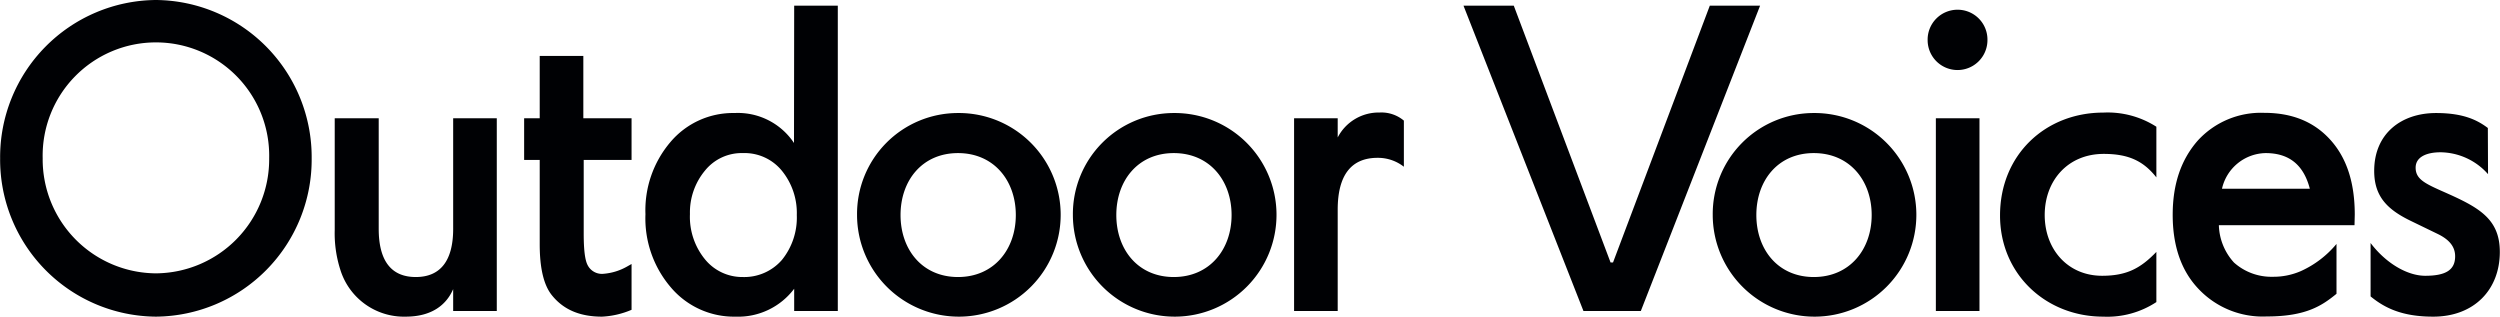
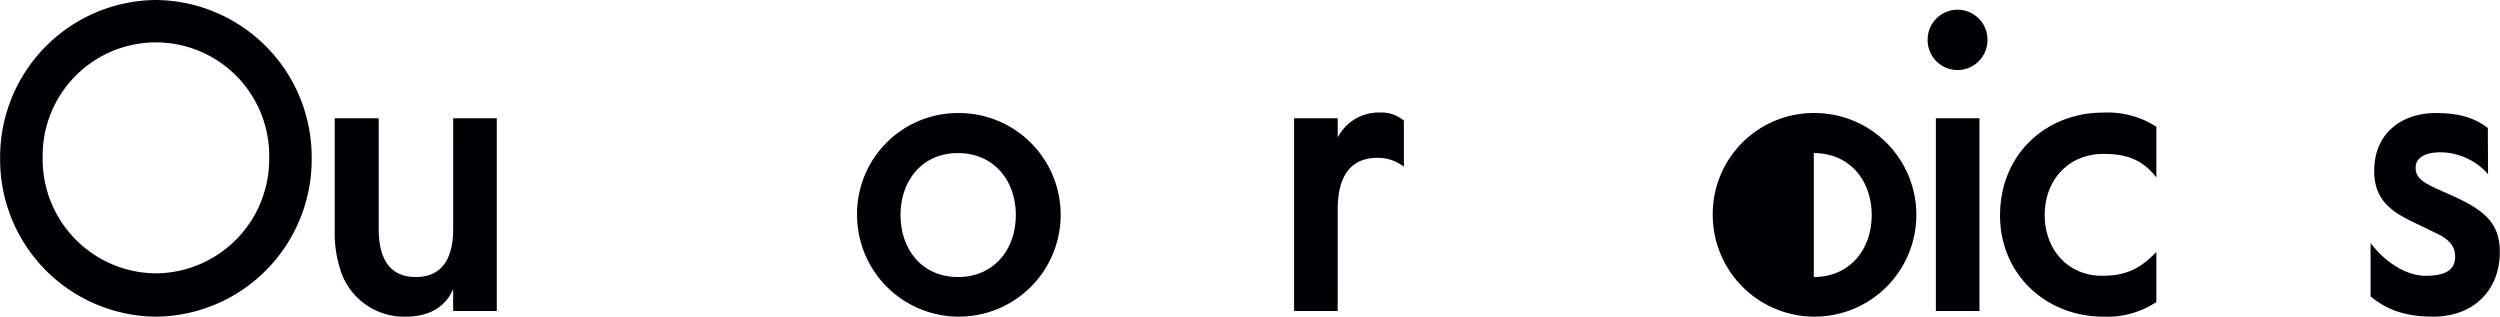
<svg xmlns="http://www.w3.org/2000/svg" id="Layer_1" data-name="Layer 1" viewBox="0 0 401.23 50.82">
  <defs>
    <style>.cls-1{fill:#000104;}</style>
  </defs>
  <path class="cls-1" d="M29.14,2.94a25.22,25.22,0,0,1,25,25.41,25.21,25.21,0,0,1-25,25.41,25.21,25.21,0,0,1-25-25.41A25.22,25.22,0,0,1,29.14,2.94Zm0,43.87A18.31,18.31,0,0,0,47.32,28.35a18.18,18.18,0,1,0-36.35,0A18.3,18.3,0,0,0,29.14,46.81Z" transform="translate(-4.12 -2.94)" />
  <path class="cls-1" d="M64.9,21.92V39.66c0,5.13,2,7.74,5.95,7.74s6-2.61,6-7.74V21.92h7V52.85h-7V49.34c-1.09,2.54-3.46,4.42-7.62,4.42a10.69,10.69,0,0,1-10.49-7.53,19.11,19.11,0,0,1-.9-6.37V21.92Z" transform="translate(-4.12 -2.94)" />
-   <path class="cls-1" d="M105.48,21.92v6.69H97.8V40.38c0,2.6.19,4.29.64,5.13A2.57,2.57,0,0,0,101,46.88a9.08,9.08,0,0,0,3.77-1.17l.71-.4v7.35a13.71,13.71,0,0,1-4.74,1.1c-3.52,0-6.14-1.1-8-3.38-1.34-1.62-2-4.35-2-8.25V28.61h-2.5V21.92h2.5v-10h7v10Z" transform="translate(-4.12 -2.94)" />
-   <path class="cls-1" d="M131.58,3.85h7v49h-7V49.28a11.25,11.25,0,0,1-9.4,4.48,13.27,13.27,0,0,1-10.37-4.67,17,17,0,0,1-4.1-11.77,16.88,16.88,0,0,1,4-11.57,13.13,13.13,0,0,1,10.31-4.67,10.81,10.81,0,0,1,9.53,4.81ZM117.25,44.54a7.71,7.71,0,0,0,6.08,2.86,8,8,0,0,0,6.27-2.73A10.79,10.79,0,0,0,132,37.45a10.73,10.73,0,0,0-2.43-7.15,7.72,7.72,0,0,0-6.21-2.79,7.56,7.56,0,0,0-6.08,2.79,10.51,10.51,0,0,0-2.43,7A10.76,10.76,0,0,0,117.25,44.54Z" transform="translate(-4.12 -2.94)" />
  <path class="cls-1" d="M157.87,21.08a16.34,16.34,0,1,1-16.2,16.37A16.2,16.2,0,0,1,157.87,21.08Zm0,26.32c5.76,0,9.28-4.42,9.28-9.95s-3.52-9.94-9.28-9.94-9.22,4.42-9.22,9.94S152.11,47.4,157.87,47.4Z" transform="translate(-4.12 -2.94)" />
-   <path class="cls-1" d="M192.5,21.08a16.34,16.34,0,1,1-16.19,16.37A16.21,16.21,0,0,1,192.5,21.08Zm0,26.32c5.76,0,9.28-4.42,9.28-9.95s-3.52-9.94-9.28-9.94-9.22,4.42-9.22,9.94S186.74,47.4,192.5,47.4Z" transform="translate(-4.12 -2.94)" />
  <path class="cls-1" d="M211.81,21.92h7V25a7.4,7.4,0,0,1,6.72-4,5.58,5.58,0,0,1,3.9,1.3v7.4a6.76,6.76,0,0,0-4.22-1.43c-4.29,0-6.4,2.86-6.4,8.32V52.85h-7Z" transform="translate(-4.12 -2.94)" />
-   <path class="cls-1" d="M286.6,3.85l-19.14,49h-9.21L239,3.85h8.07L262.6,45.06H263L278.53,3.85Z" transform="translate(-4.12 -2.94)" />
-   <path class="cls-1" d="M295.22,21.08A16.34,16.34,0,1,1,279,37.45,16.21,16.21,0,0,1,295.22,21.08Zm0,26.32c5.77,0,9.29-4.42,9.29-9.95s-3.52-9.94-9.29-9.94S286,31.93,286,37.45,289.46,47.4,295.22,47.4Z" transform="translate(-4.12 -2.94)" />
+   <path class="cls-1" d="M295.22,21.08A16.34,16.34,0,1,1,279,37.45,16.21,16.21,0,0,1,295.22,21.08Zm0,26.32c5.77,0,9.29-4.42,9.29-9.95s-3.52-9.94-9.29-9.94Z" transform="translate(-4.12 -2.94)" />
  <path class="cls-1" d="M318.29,4.5a4.79,4.79,0,0,1,4.8,4.88,4.8,4.8,0,1,1-9.6,0A4.8,4.8,0,0,1,318.29,4.5Zm3.52,17.42V52.85h-7V21.92Z" transform="translate(-4.12 -2.94)" />
  <path class="cls-1" d="M350.2,31.41c-2.05-2.6-4.42-3.77-8.45-3.77-5.76,0-9.47,4.29-9.47,9.81s3.71,9.75,9.21,9.75c4,0,6.21-1.24,8.71-3.83v8.05a14.35,14.35,0,0,1-8.52,2.34c-9.21,0-16.57-6.82-16.57-16.24,0-9.75,7.29-16.51,16.57-16.51a14.49,14.49,0,0,1,8.52,2.27Z" transform="translate(-4.12 -2.94)" />
-   <path class="cls-1" d="M382,39.08H360.23a9.26,9.26,0,0,0,2.43,6,9,9,0,0,0,6.21,2.28,11,11,0,0,0,4.54-.92,16,16,0,0,0,5.7-4.35v8c-2.31,1.89-4.87,3.64-11.2,3.64a14.16,14.16,0,0,1-11-4.48c-2.75-2.92-4.09-6.89-4.09-11.83s1.34-8.84,4-11.89a13.72,13.72,0,0,1,10.69-4.48c4.48,0,8,1.43,10.63,4.35s3.9,6.89,3.9,12Zm-7.17-5.85c-1-3.84-3.33-5.72-7.1-5.72a7.32,7.32,0,0,0-7,5.72Z" transform="translate(-4.12 -2.94)" />
  <path class="cls-1" d="M403.43,30.89a10.32,10.32,0,0,0-7.62-3.51c-2.18,0-4,.71-4,2.47s1.35,2.47,4.1,3.7c5.76,2.54,9.41,4.29,9.41,9.82,0,6.1-4.16,10.39-10.69,10.39-4.93,0-7.75-1.36-10.05-3.25V41.94c2.5,3.31,5.95,5.26,8.77,5.26,3.26,0,4.8-.91,4.8-3.12,0-1.3-.64-2.53-2.75-3.57l-4.29-2.08c-3.78-1.82-5.95-3.9-5.95-8.06,0-6.05,4.41-9.29,9.92-9.29,4.35,0,6.59,1.1,8.32,2.4Z" transform="translate(-4.12 -2.94)" />
</svg>